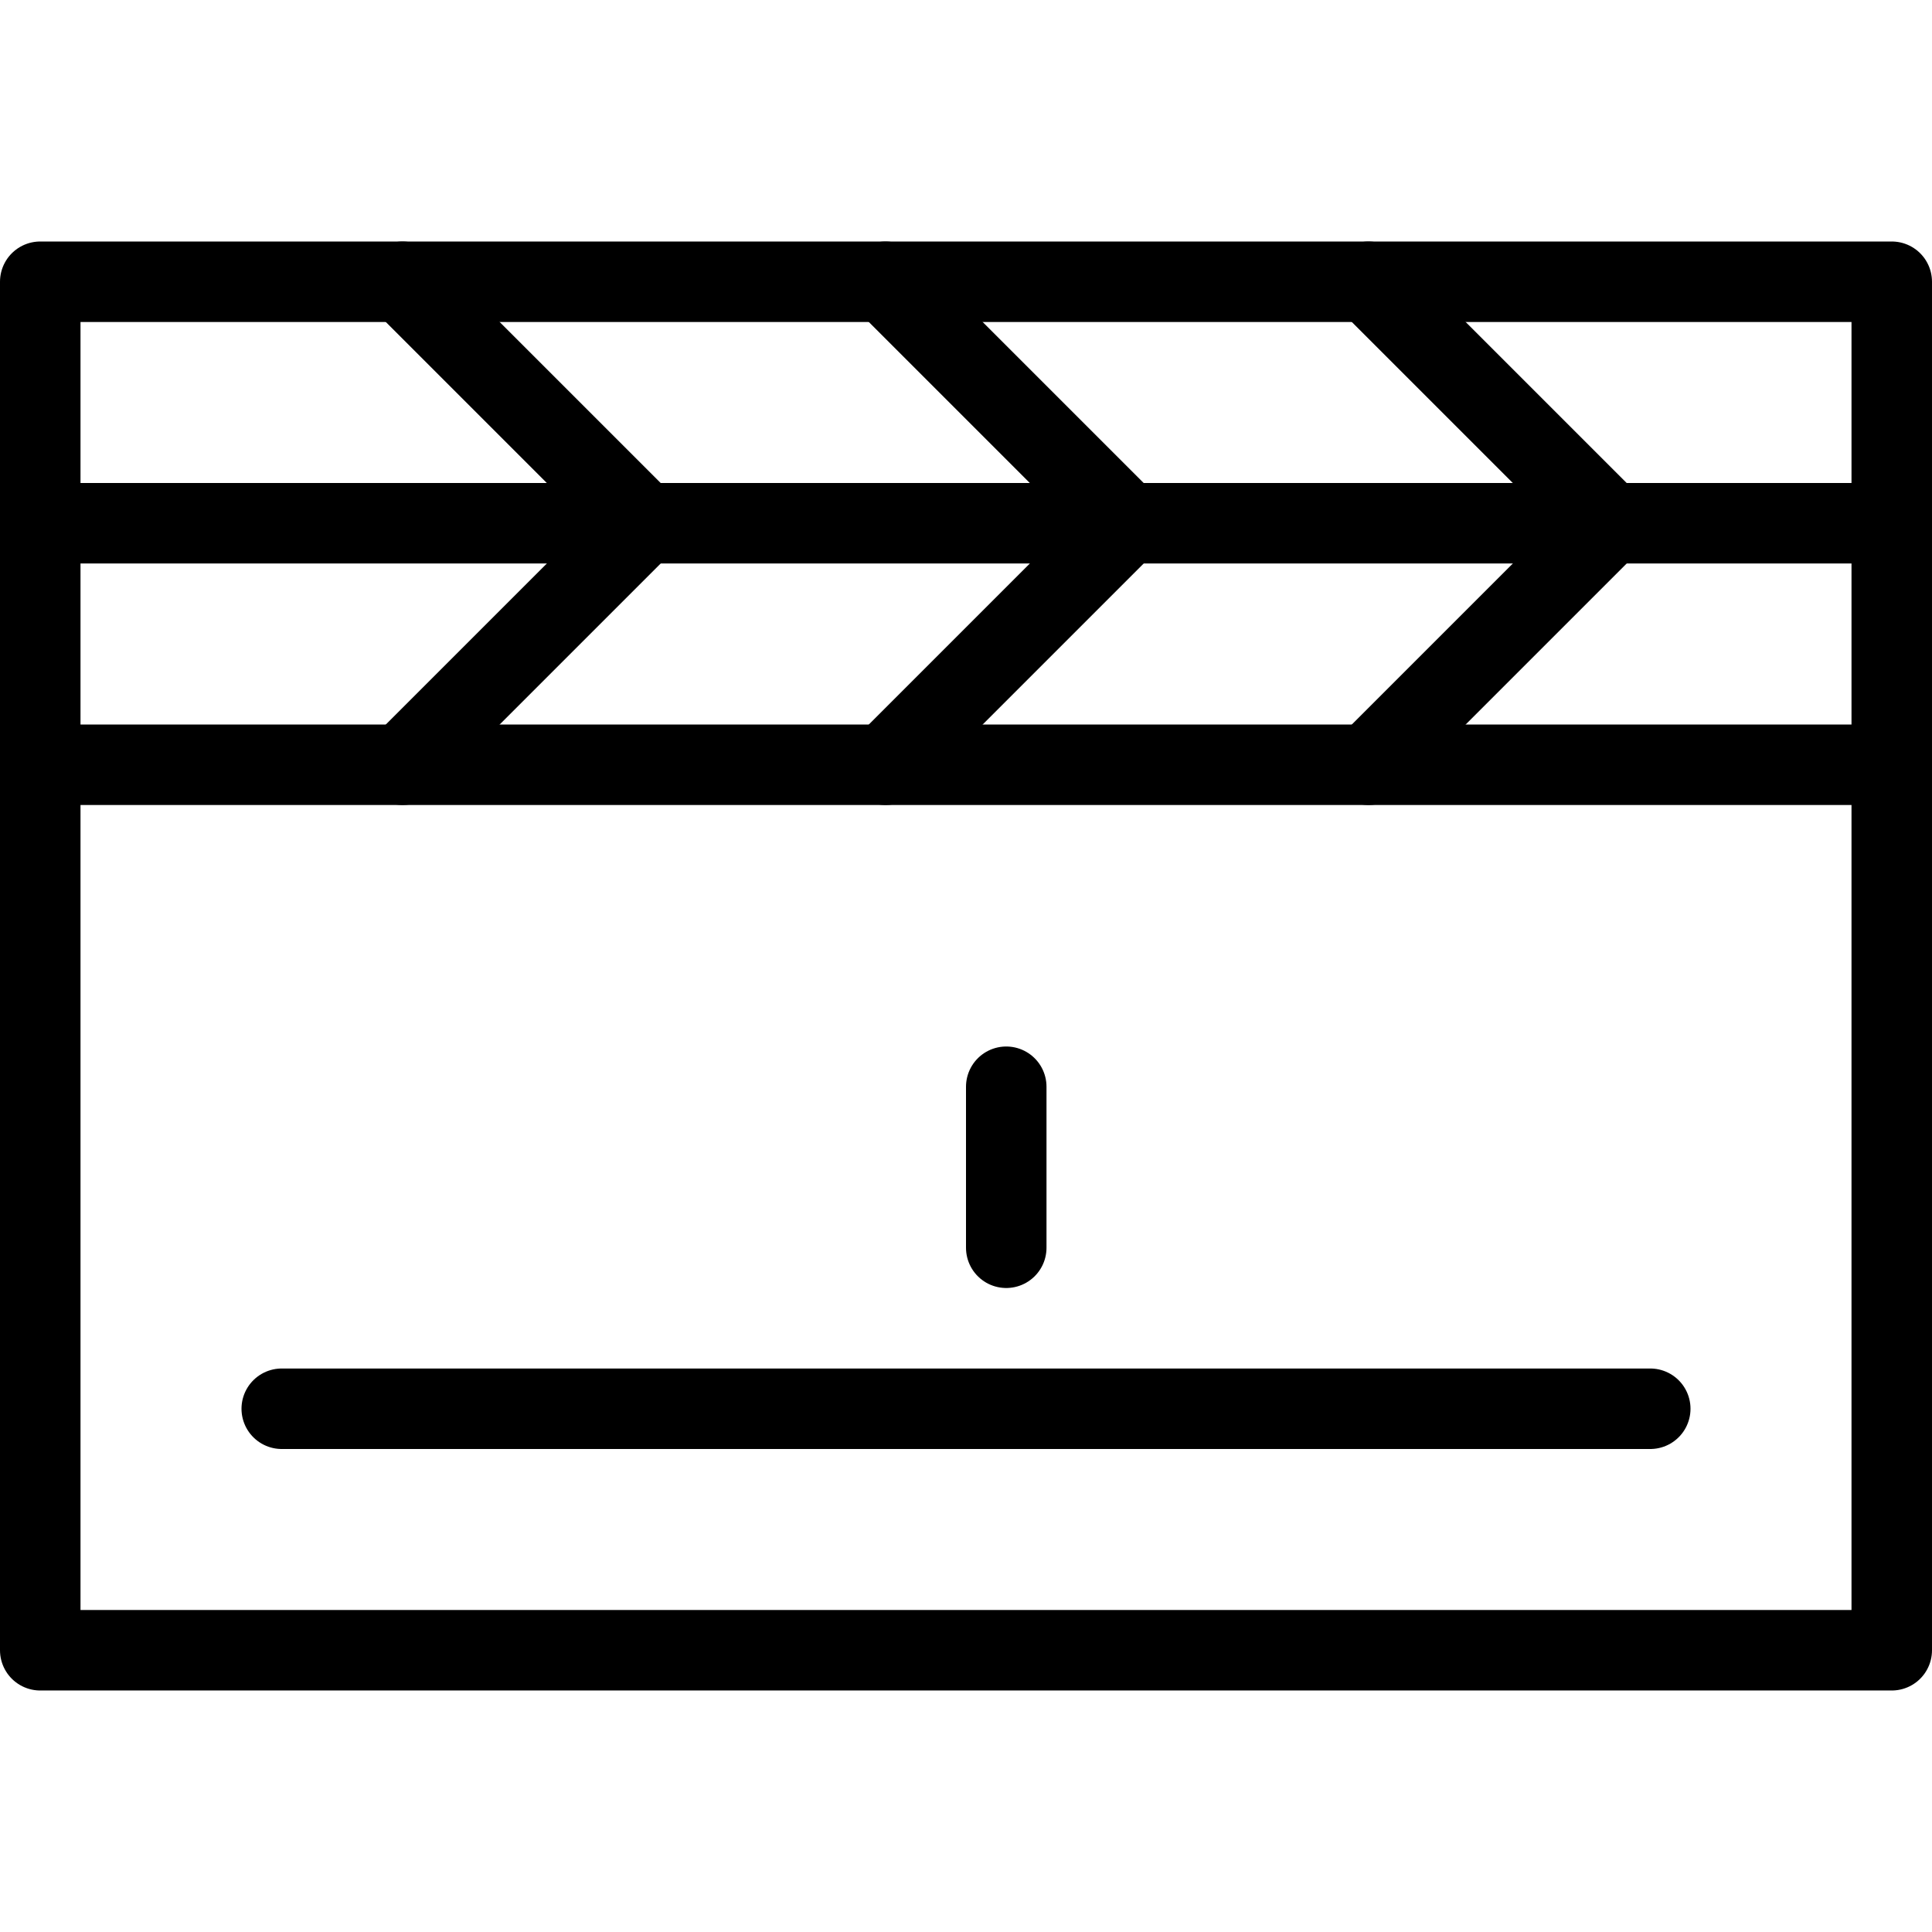
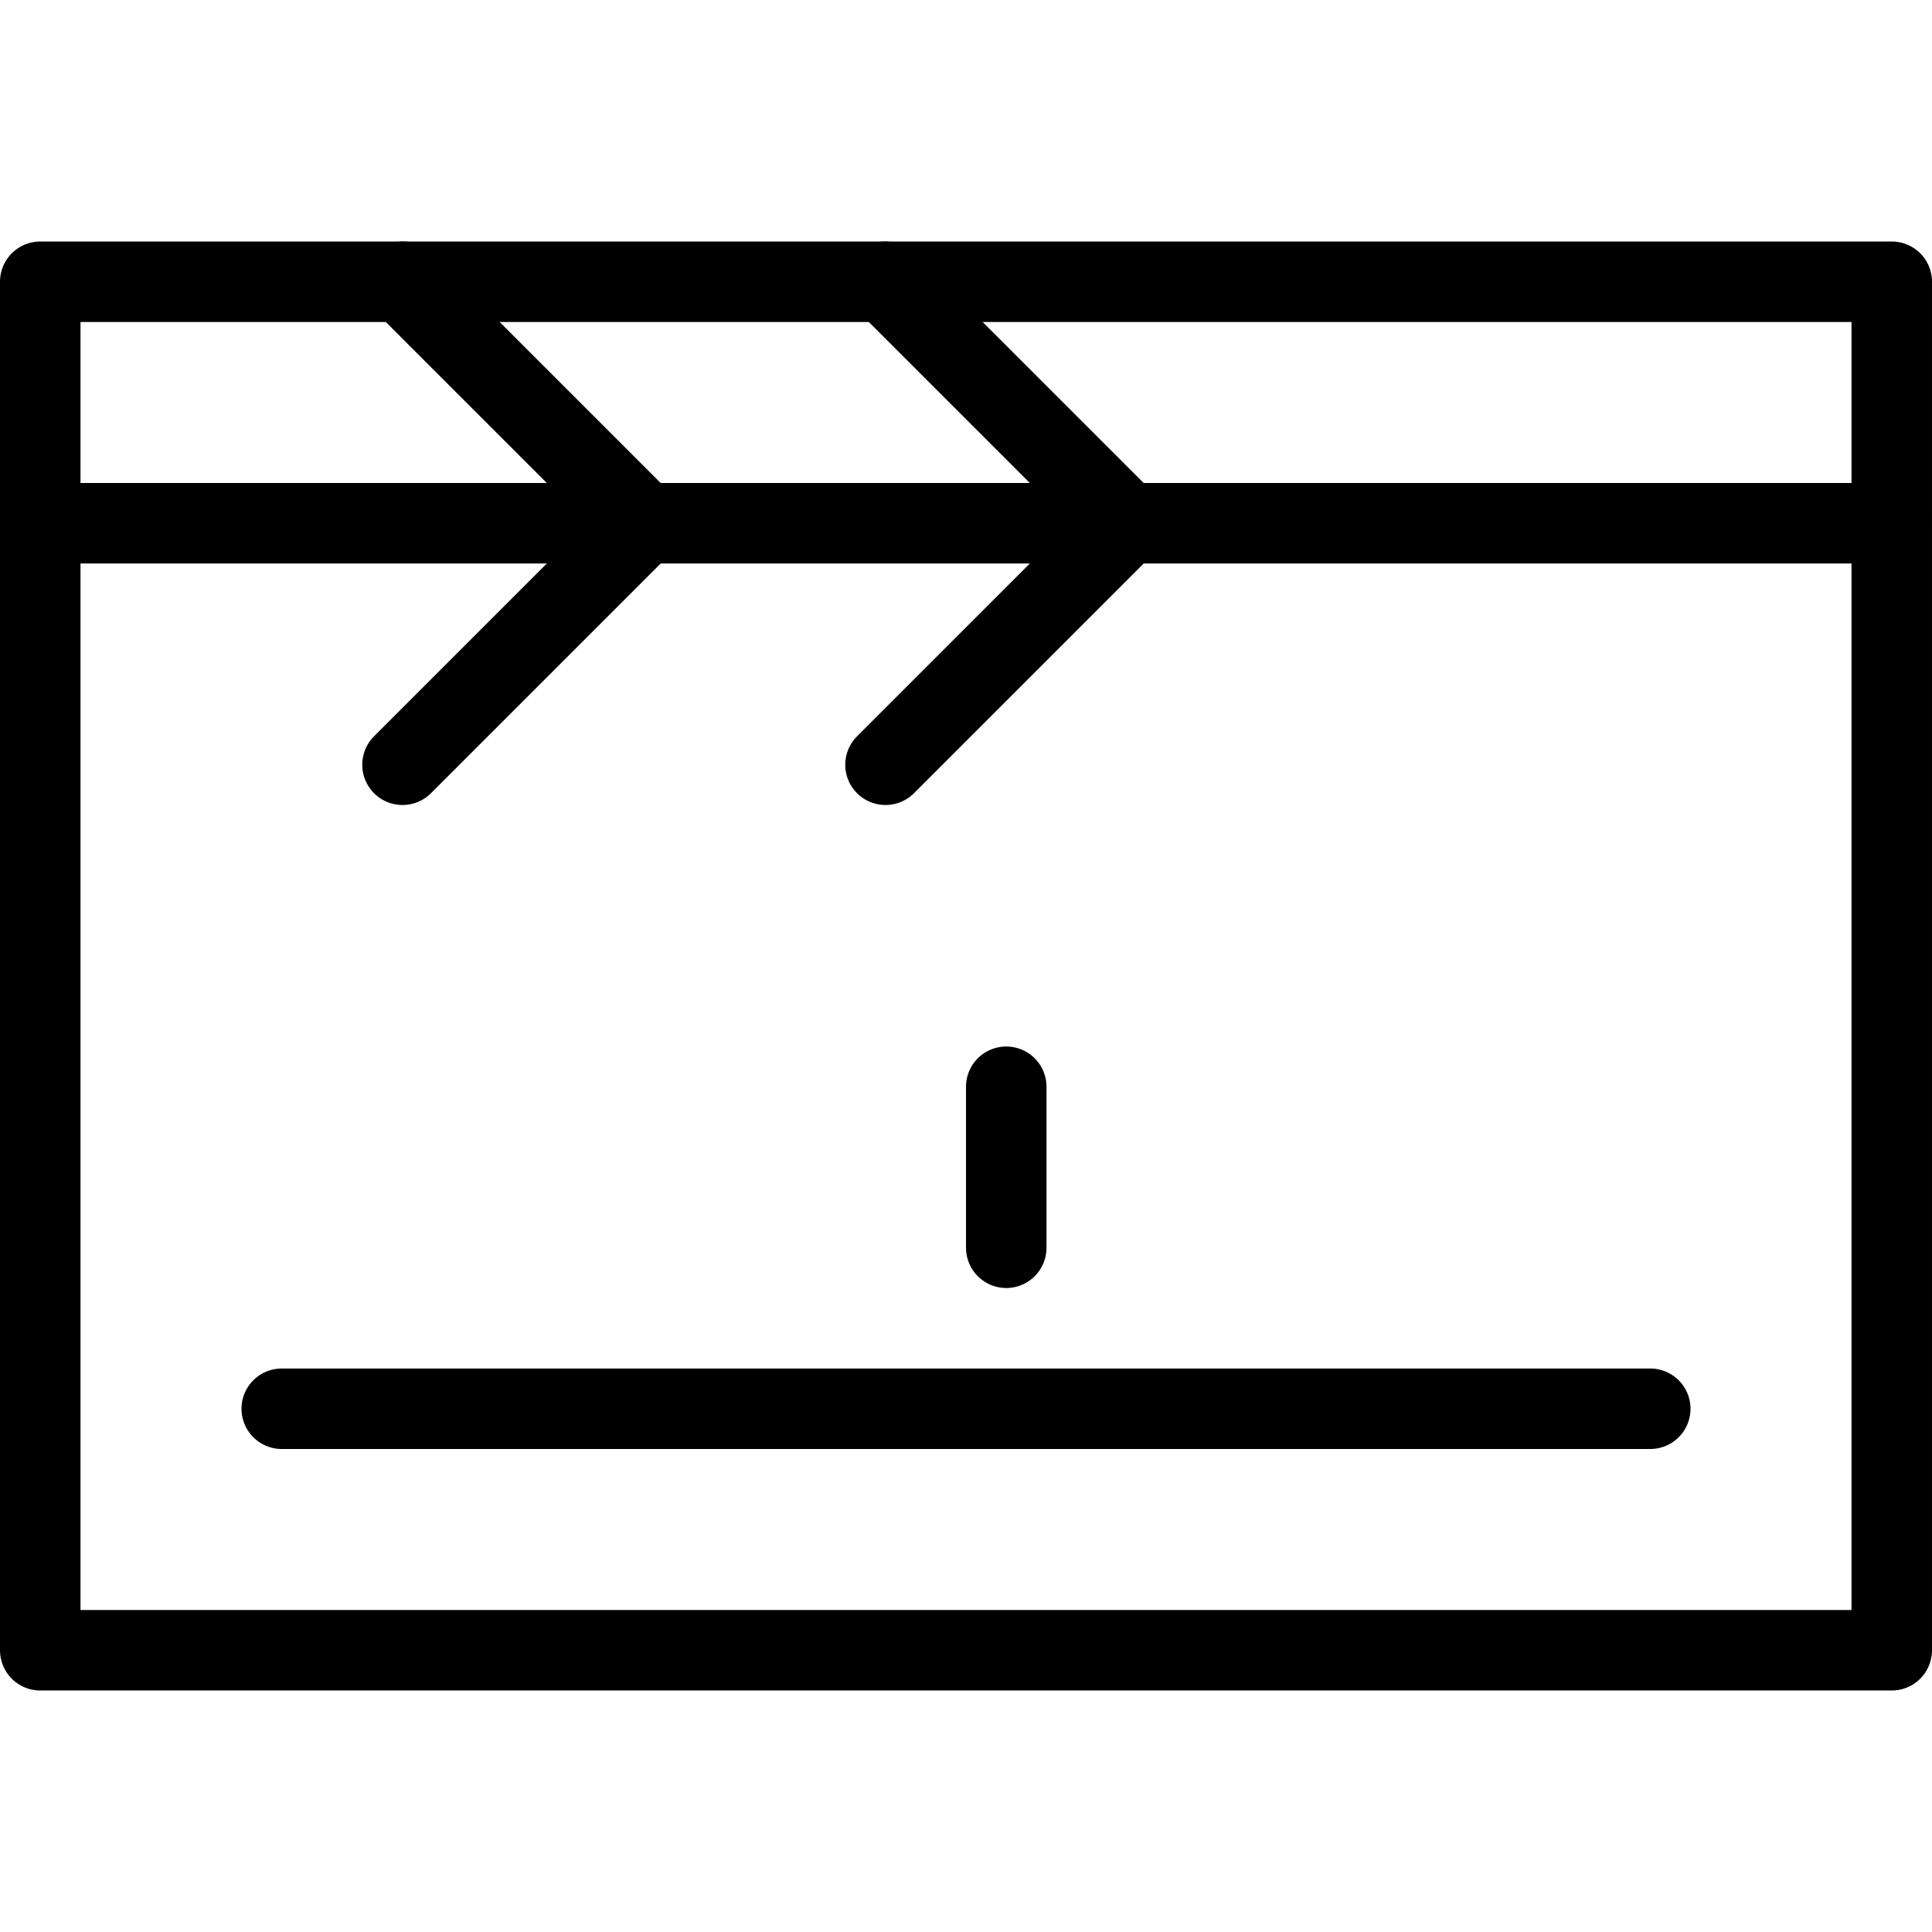
<svg xmlns="http://www.w3.org/2000/svg" version="1.1" x="0px" y="0px" width="24px" height="24px" viewBox="0 0 24 24" enable-background="new 0 0 24 24" xml:space="preserve">
  <g id="Outline_Icons">
    <g>
      <rect x="0.5" y="3.5" fill="none" stroke="#000000" stroke-linecap="round" stroke-linejoin="round" stroke-miterlimit="10" width="23" height="17" />
-       <line fill="none" stroke="#000000" stroke-linecap="round" stroke-linejoin="round" stroke-miterlimit="10" x1="0.5" y1="9.5" x2="23.5" y2="9.5" />
      <line fill="none" stroke="#000000" stroke-linecap="round" stroke-linejoin="round" stroke-miterlimit="10" x1="0.5" y1="6.5" x2="23.5" y2="6.5" />
      <polyline fill="none" stroke="#000000" stroke-linecap="round" stroke-linejoin="round" stroke-miterlimit="10" points="5,3.5     8,6.5 5,9.5   " />
      <polyline fill="none" stroke="#000000" stroke-linecap="round" stroke-linejoin="round" stroke-miterlimit="10" points="11,3.5     14,6.5 11,9.5   " />
-       <polyline fill="none" stroke="#000000" stroke-linecap="round" stroke-linejoin="round" stroke-miterlimit="10" points="17,3.5     20,6.5 17,9.5   " />
      <line fill="none" stroke="#000000" stroke-linecap="round" stroke-linejoin="round" stroke-miterlimit="10" x1="3.5" y1="17.5" x2="20.5" y2="17.5" />
      <line fill="none" stroke="#000000" stroke-linecap="round" stroke-linejoin="round" stroke-miterlimit="10" x1="12.5" y1="15.5" x2="12.5" y2="13.5" />
    </g>
  </g>
  <g id="Invisible_Shape">
    <rect fill="none" width="24" height="24" />
  </g>
</svg>